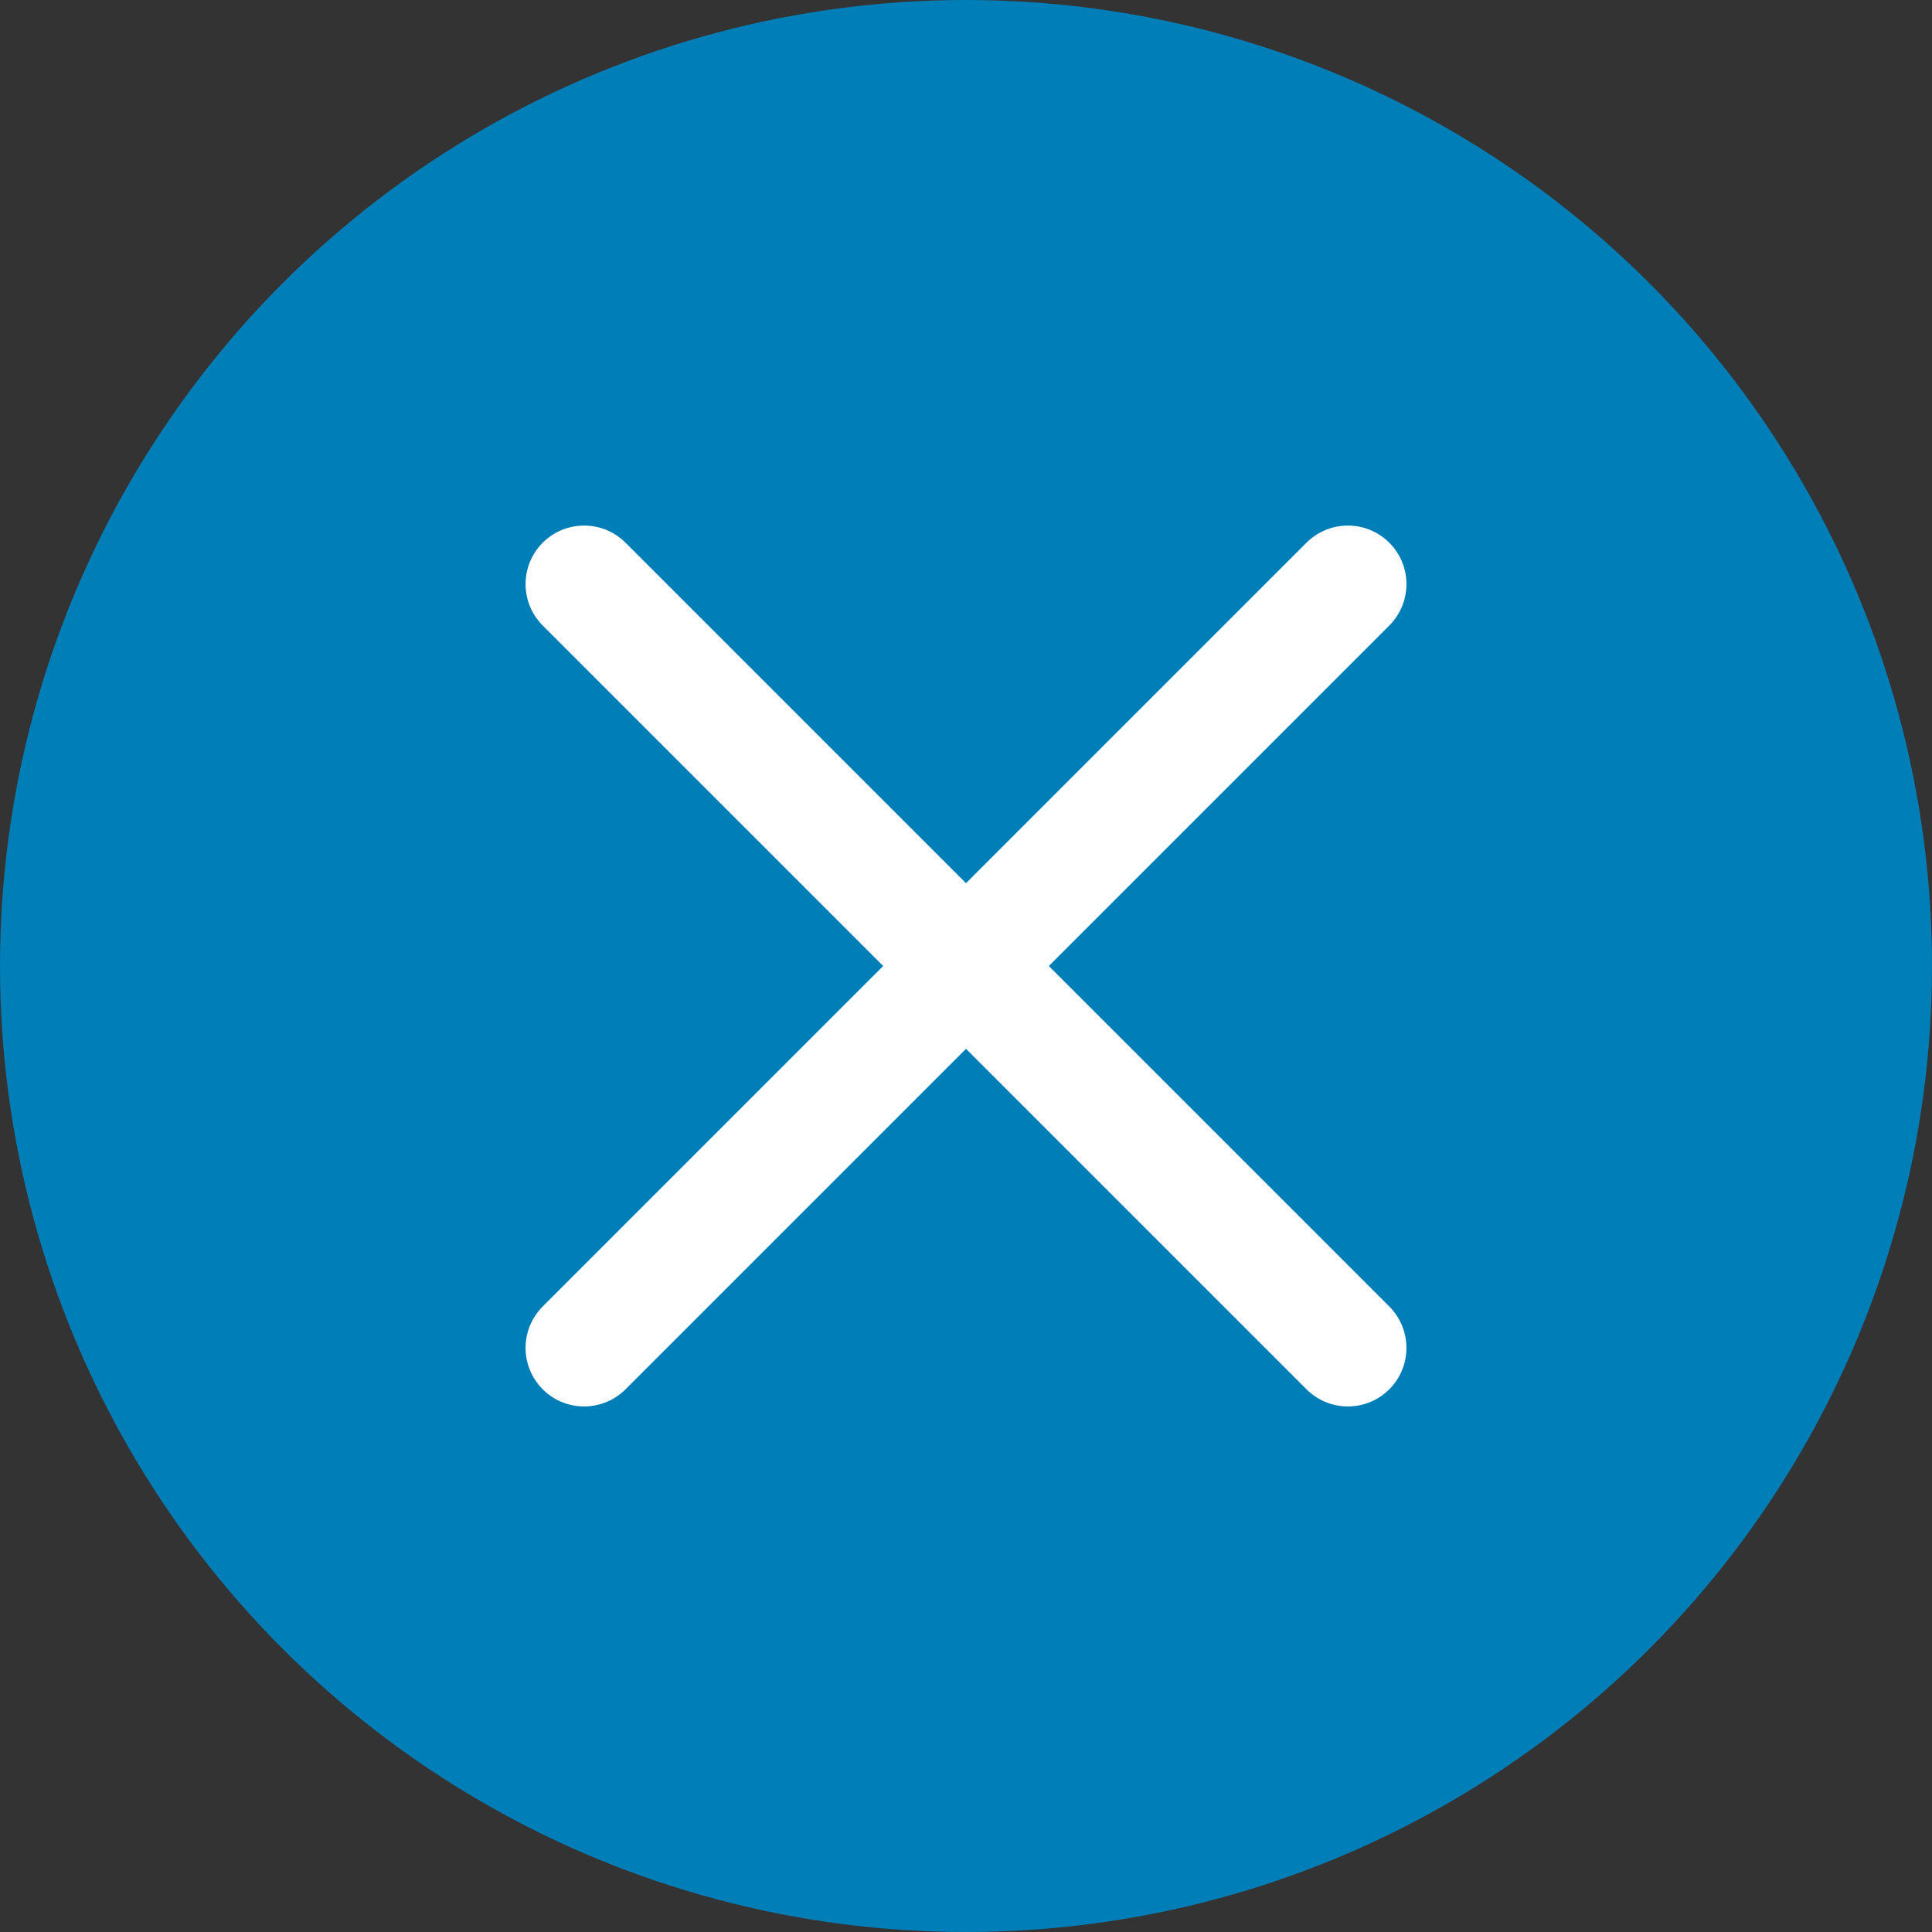
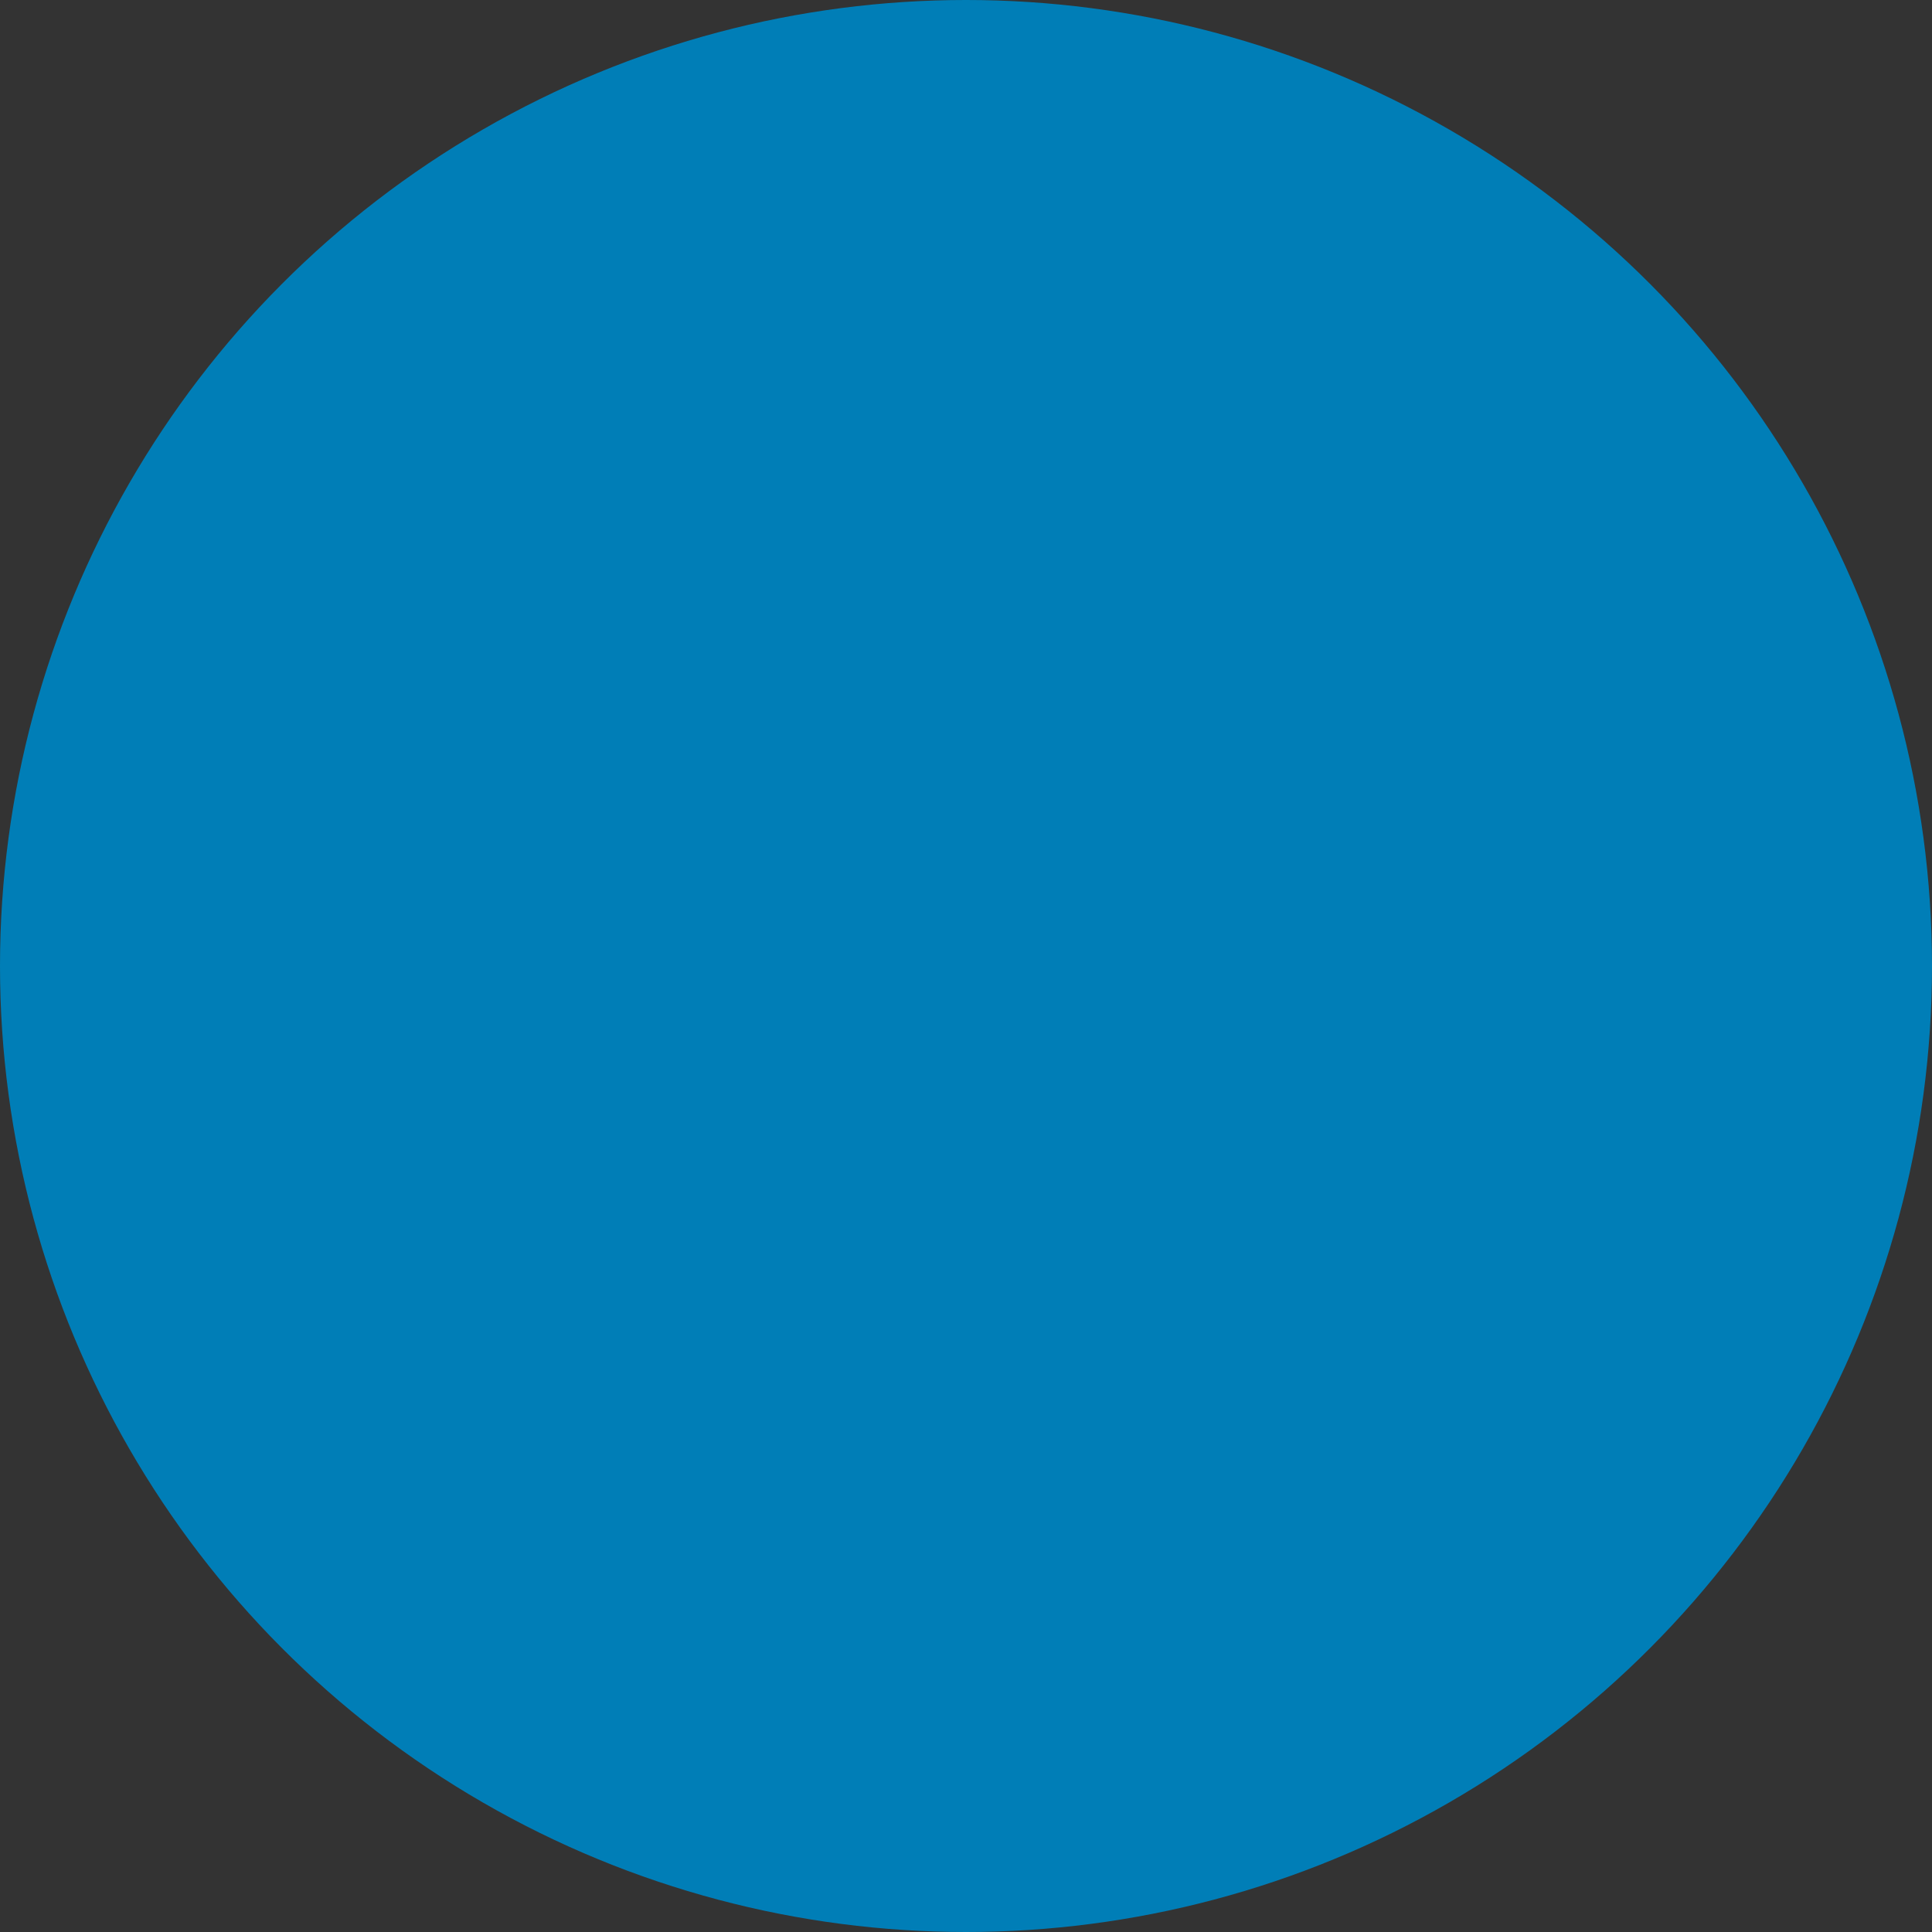
<svg xmlns="http://www.w3.org/2000/svg" width="33" height="33" viewBox="0 0 33 33" fill="none">
  <rect x="0" y="0" width="33" height="33" fill="#333333" stroke="none" />
  <circle cx="16.5" cy="16.5" r="16.5" fill="#007EB7" />
-   <path d="M23.023 9.977L9.977 23.023" stroke="white" stroke-width="2" stroke-linecap="round" />
-   <path d="M9.977 9.977L23.023 23.023" stroke="white" stroke-width="2" stroke-linecap="round" />
</svg>